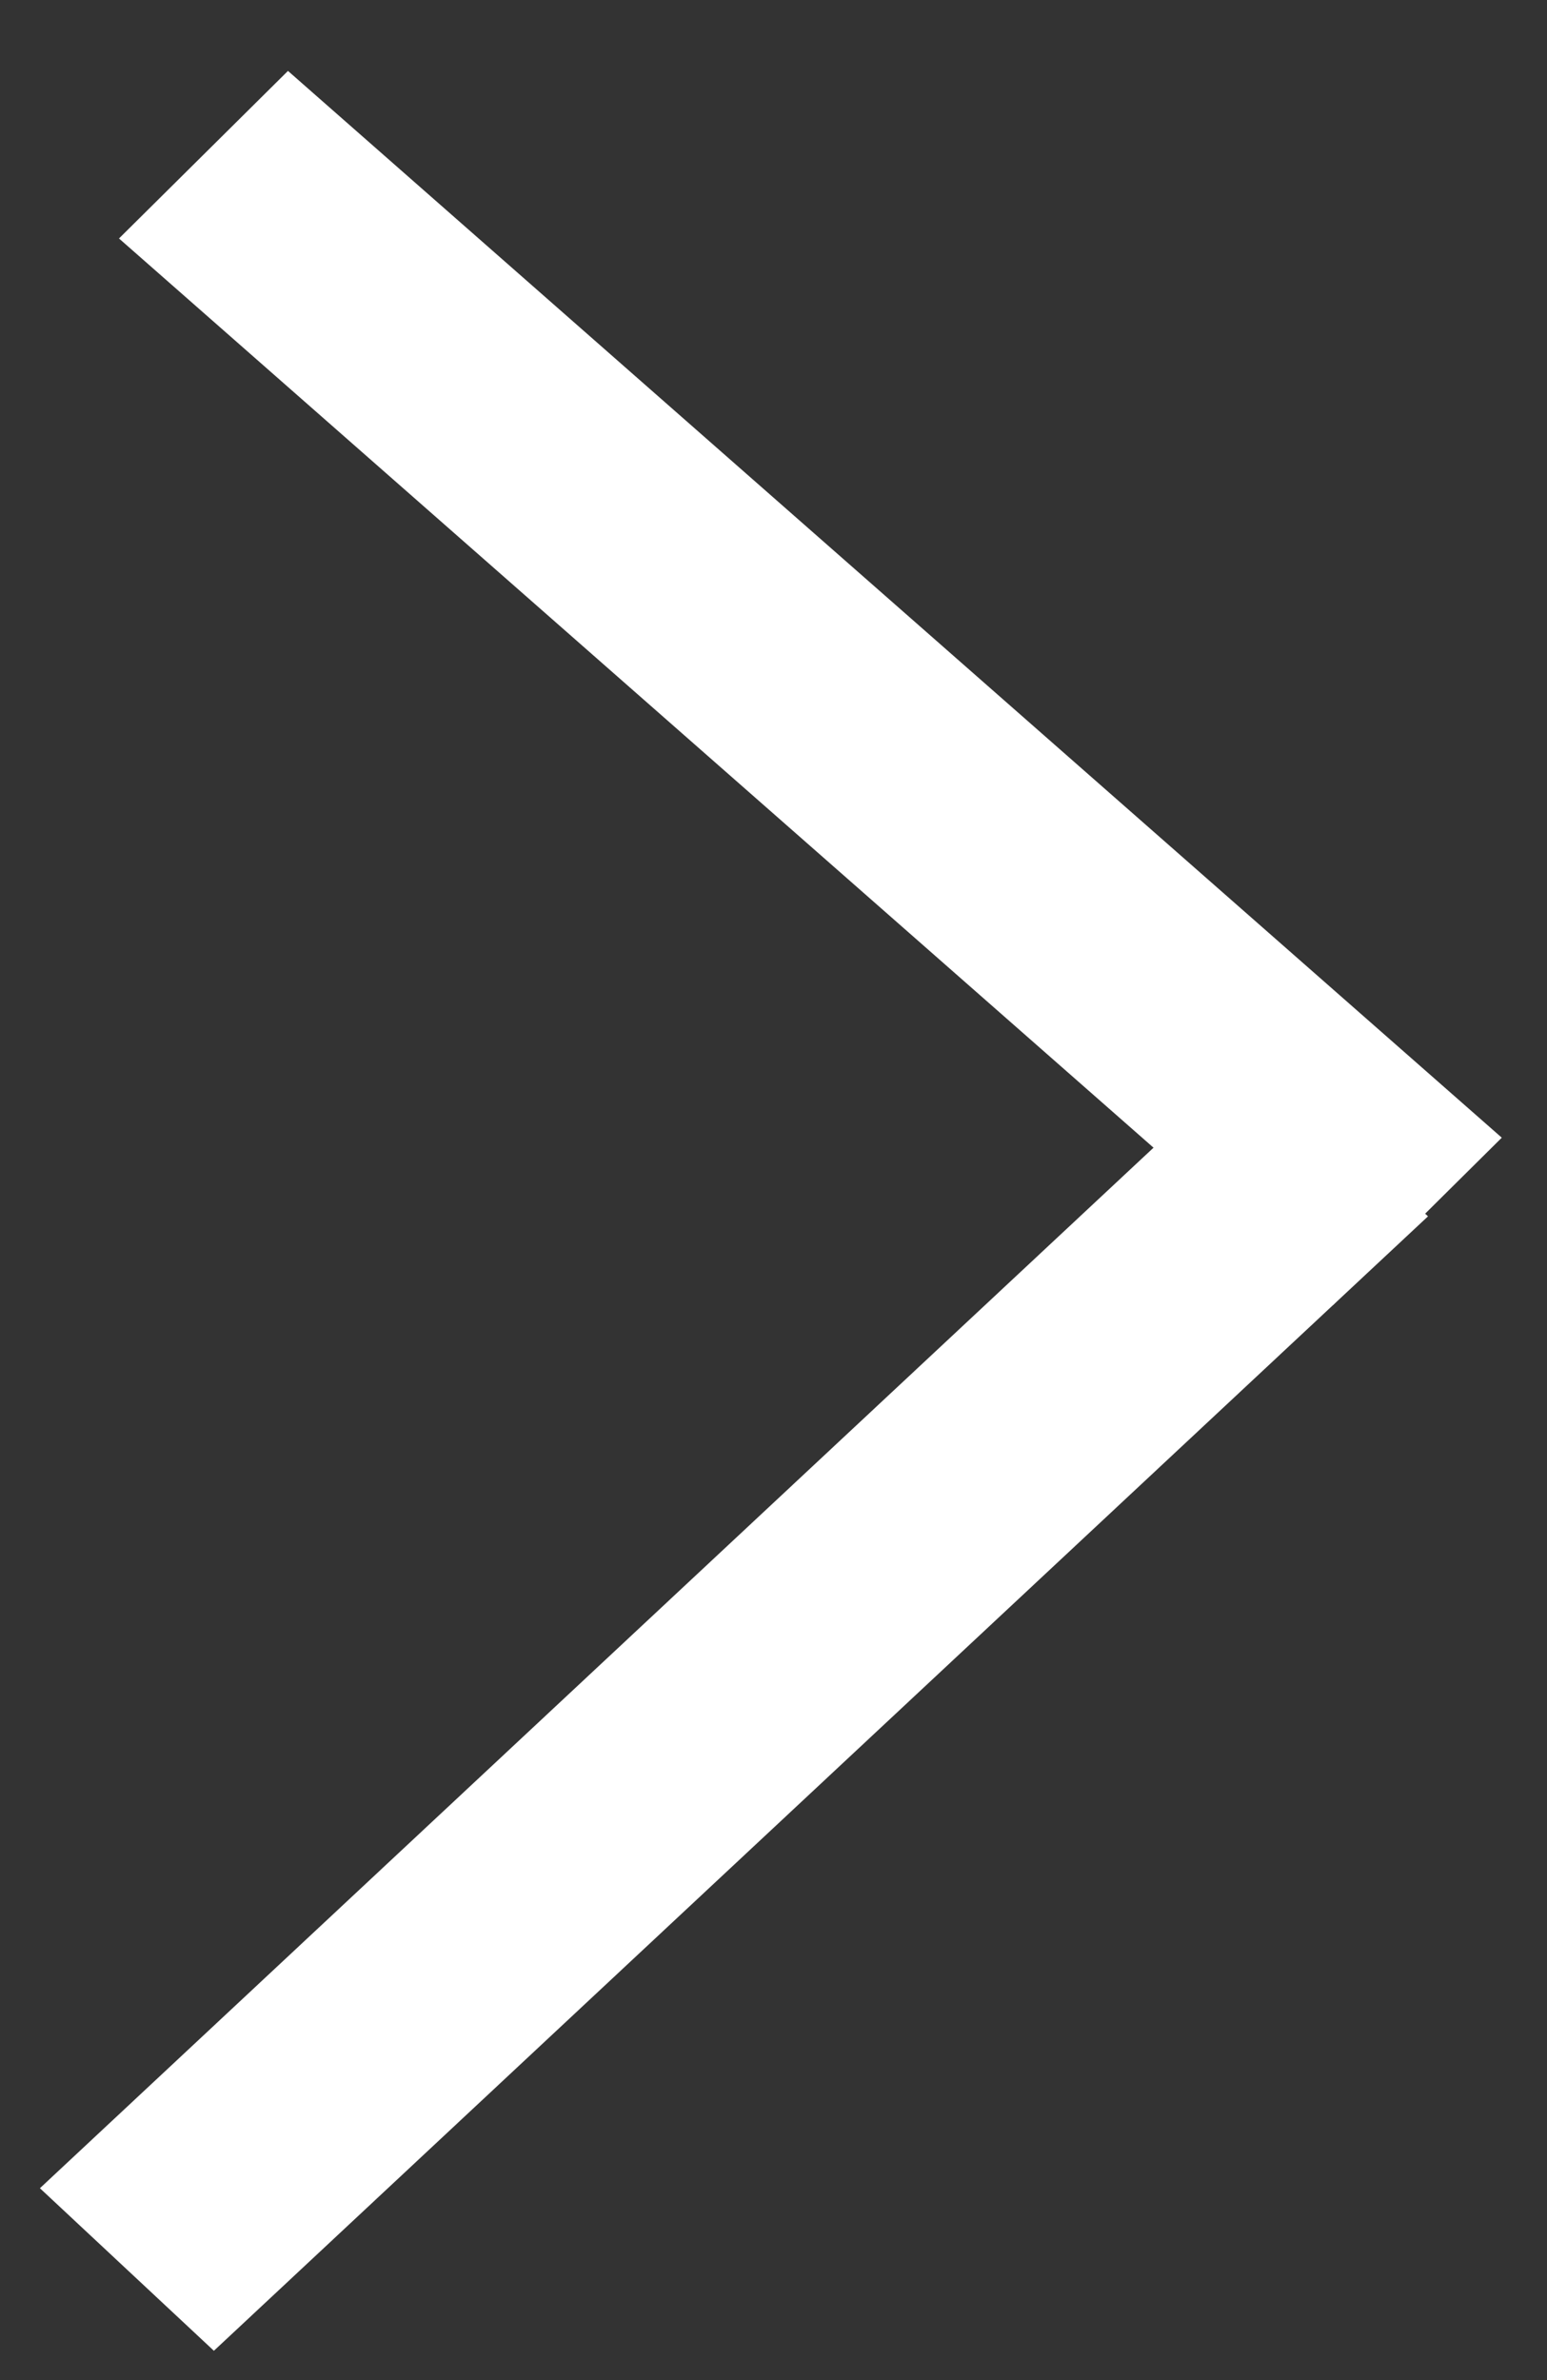
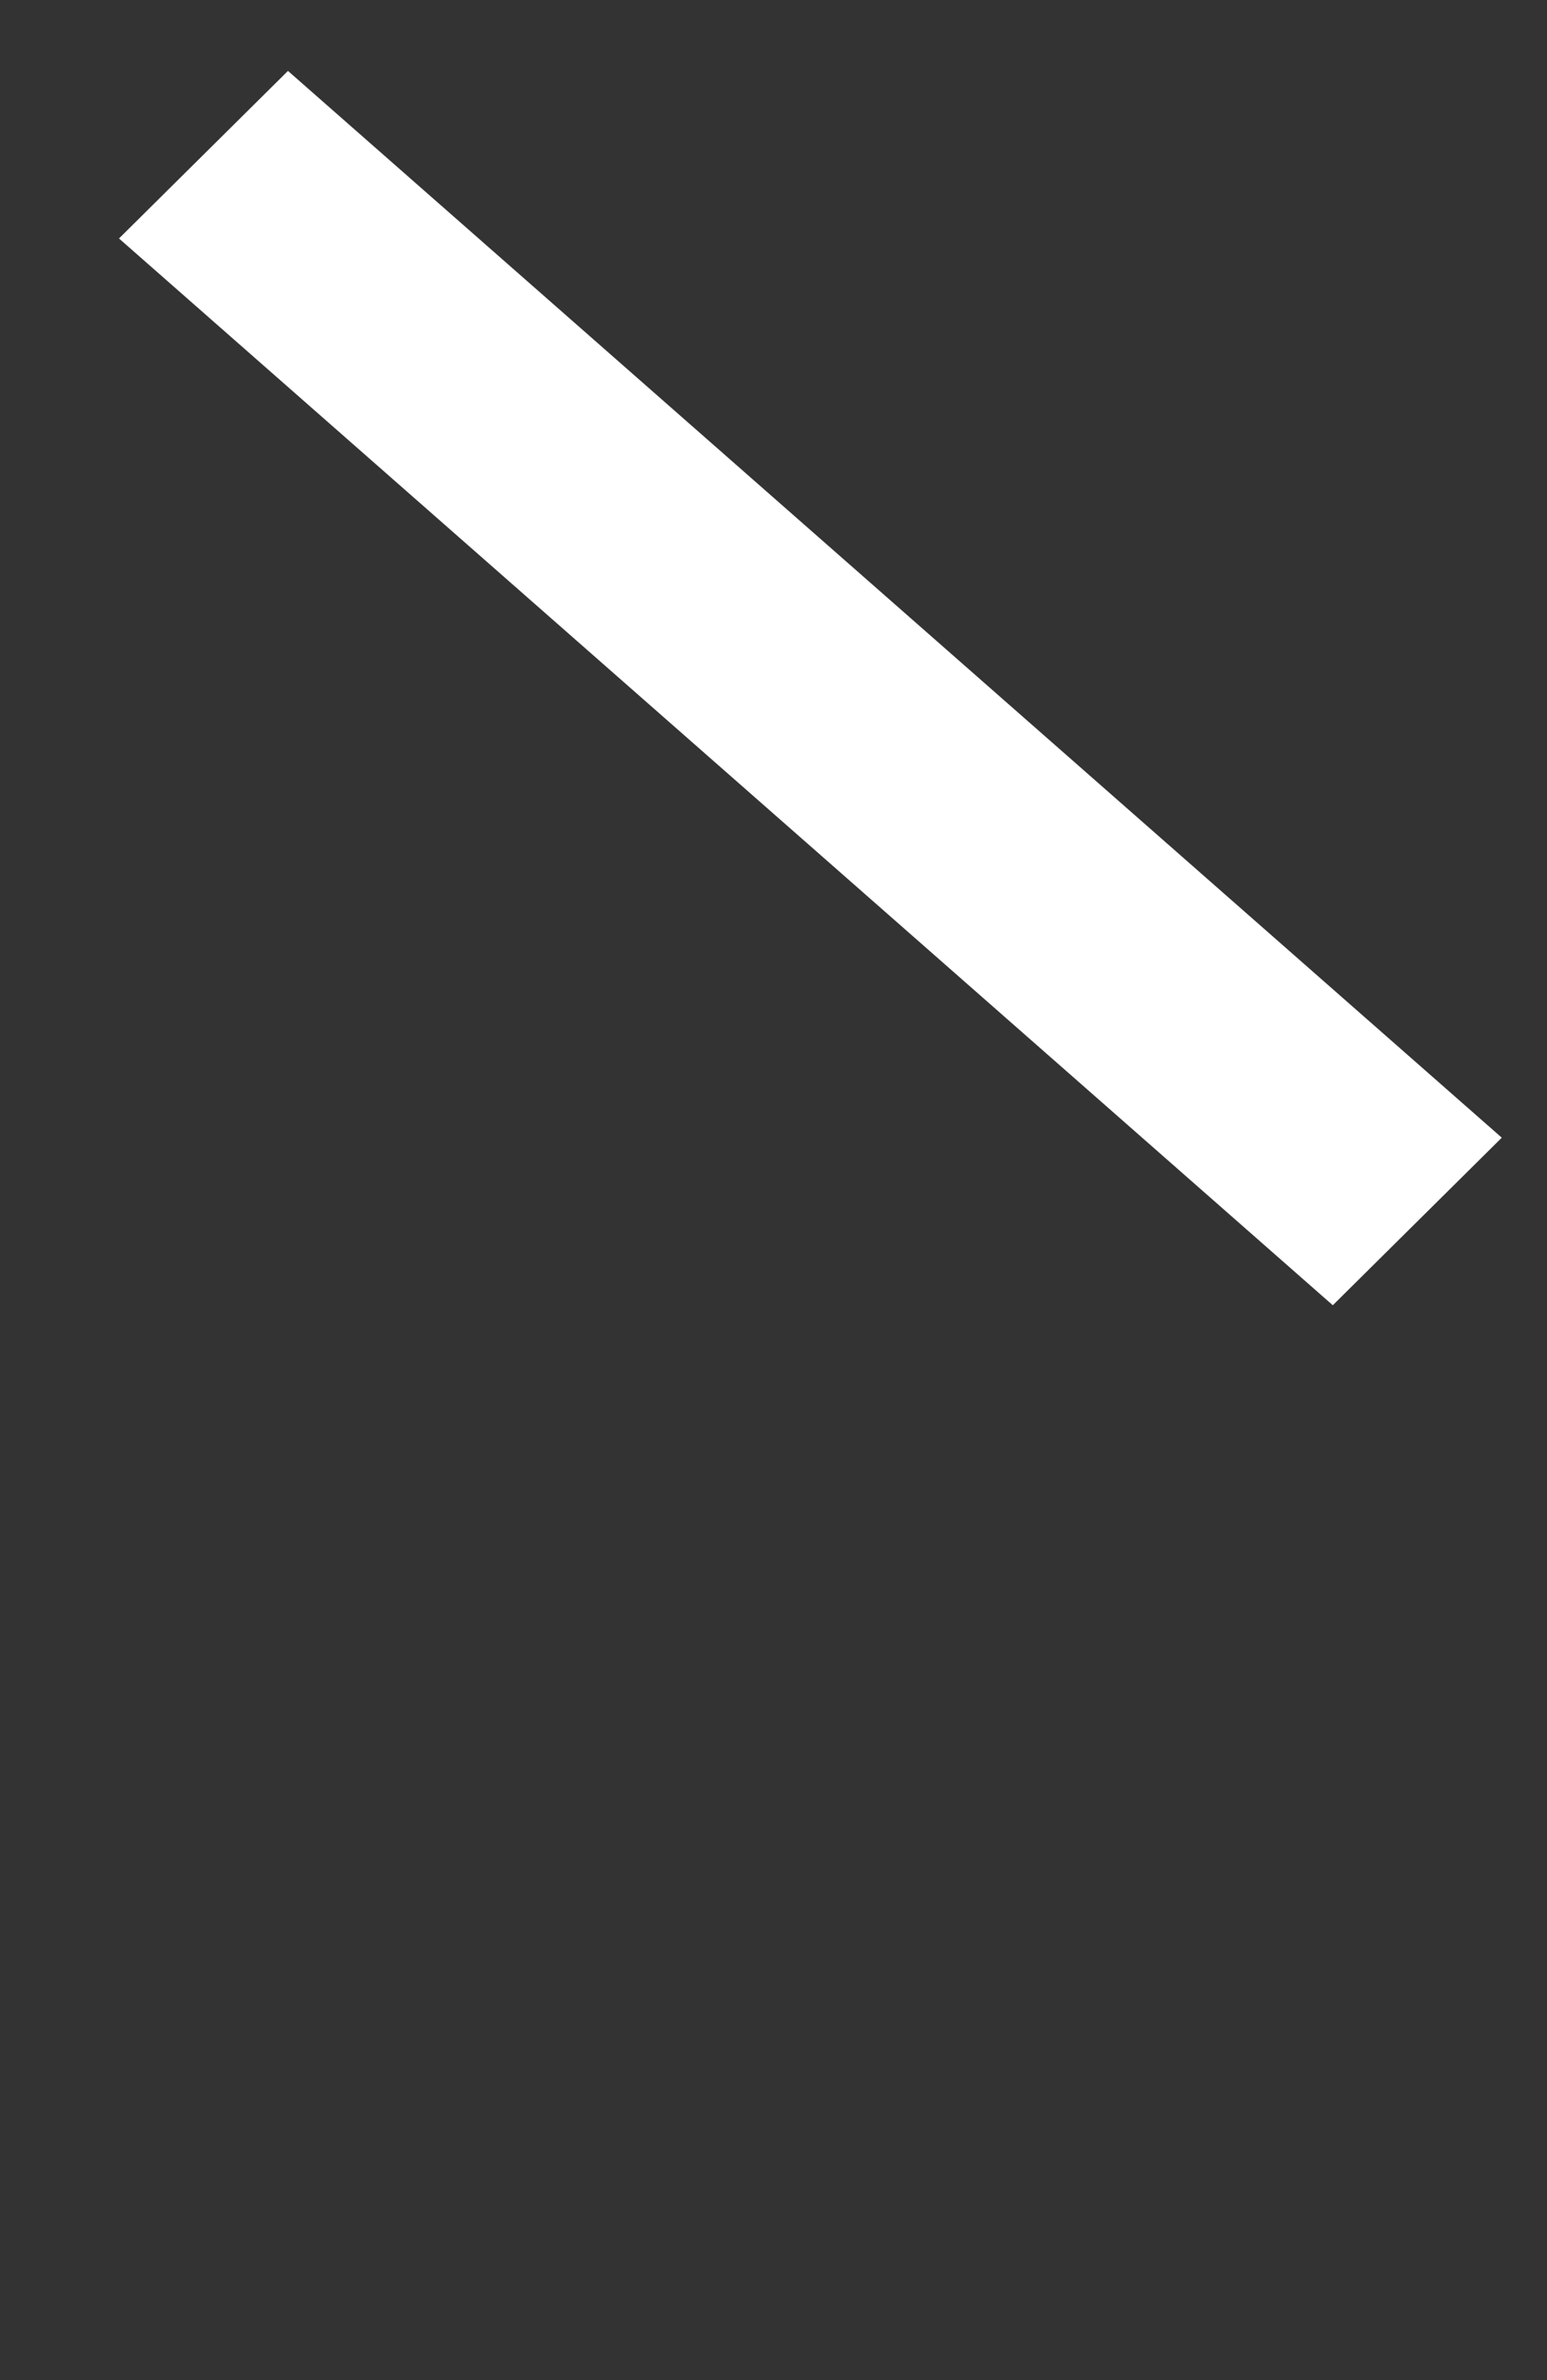
<svg xmlns="http://www.w3.org/2000/svg" width="13" height="20" viewBox="0 0 13 20" fill="none">
  <rect x="0" y="0" width="13" height="20" fill="#333333" stroke="none" />
  <line y1="-1" x2="13.582" y2="-1" transform="matrix(-0.751 -0.66 -0.71 0.704 11.2 10.968)" stroke="white" stroke-width="2" />
-   <line y1="-1" x2="13.957" y2="-1" transform="matrix(-0.731 0.683 0.731 0.683 12 10.221)" stroke="white" stroke-width="2" />
</svg>